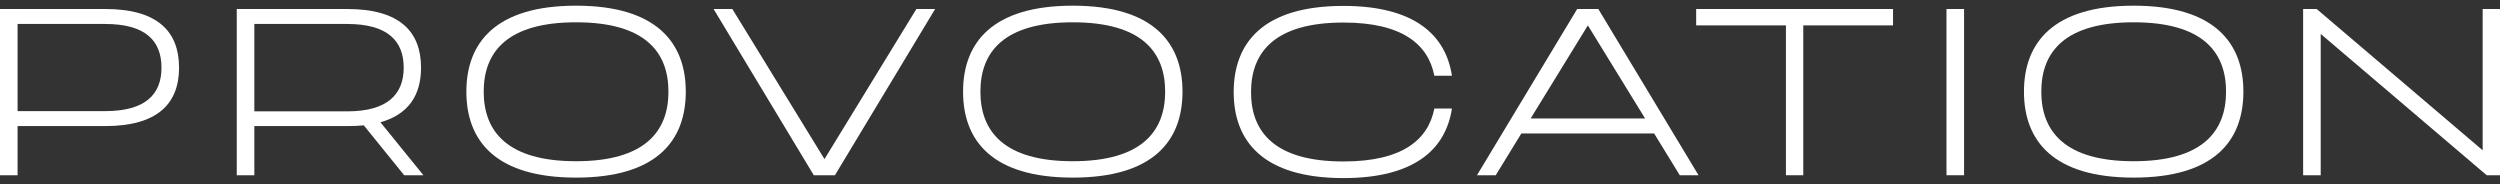
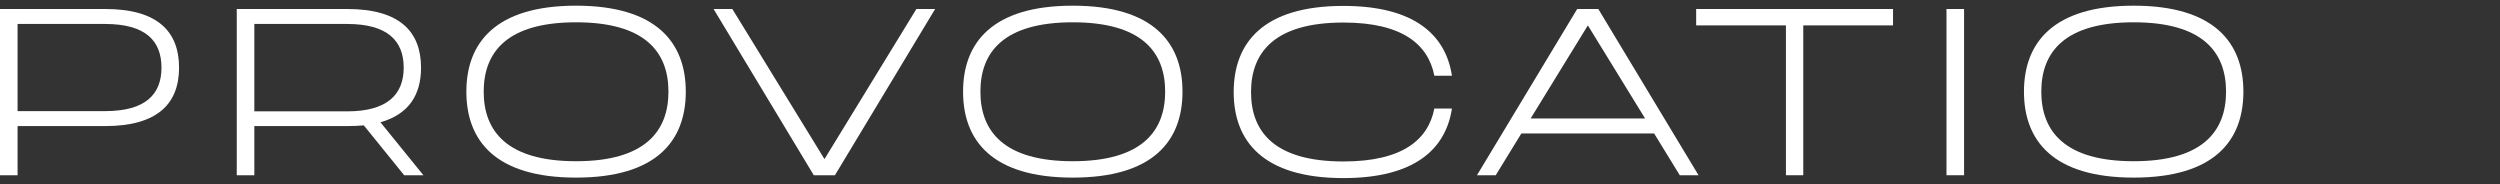
<svg xmlns="http://www.w3.org/2000/svg" width="258" height="19" viewBox="0 0 258 19" fill="none">
  <rect x="0" y="0" width="258" height="19" fill="#333333" stroke="none" />
  <path d="M0 0.929V18.084H1.814V13.011H10.857C16.297 13.011 18.479 10.659 18.479 6.982C18.479 3.282 16.297 0.929 10.857 0.929H0ZM1.814 11.467V2.473H10.857C15.023 2.473 16.665 4.213 16.665 6.982C16.665 9.727 15.023 11.467 10.857 11.467H1.814Z" fill="white" />
  <path d="M24.434 0.929V18.084H26.247V13.011H35.83C36.442 13.011 37.006 12.987 37.545 12.938L41.711 18.084H43.697L39.261 12.619C42.202 11.786 43.451 9.776 43.451 6.982C43.451 3.282 41.27 0.929 35.83 0.929H24.434ZM26.247 11.492V2.473H35.83C39.996 2.473 41.662 4.213 41.662 6.982C41.662 9.727 39.996 11.492 35.83 11.492H26.247Z" fill="white" />
  <path d="M59.451 0.586C51.143 0.586 48.129 4.409 48.129 9.458C48.129 14.531 51.143 18.329 59.451 18.329C67.759 18.329 70.773 14.531 70.773 9.458C70.773 4.409 67.759 0.586 59.451 0.586ZM59.451 16.638C52.368 16.638 49.918 13.575 49.918 9.458C49.918 5.34 52.368 2.301 59.451 2.301C66.534 2.301 68.984 5.34 68.984 9.458C68.984 13.575 66.534 16.638 59.451 16.638Z" fill="white" />
  <path d="M75.577 0.929H73.641L83.983 18.084H86.164L96.506 0.929H94.57L85.086 16.418L75.577 0.929Z" fill="white" />
  <path d="M110.712 0.586C102.404 0.586 99.389 4.409 99.389 9.458C99.389 14.531 102.404 18.329 110.712 18.329C119.02 18.329 122.034 14.531 122.034 9.458C122.034 4.409 119.02 0.586 110.712 0.586ZM110.712 16.638C103.629 16.638 101.178 13.575 101.178 9.458C101.178 5.34 103.629 2.301 110.712 2.301C117.794 2.301 120.245 5.34 120.245 9.458C120.245 13.575 117.794 16.638 110.712 16.638Z" fill="white" />
  <path d="M148.026 11.198C147.389 14.433 144.717 16.663 138.64 16.663C131.557 16.663 129.106 13.624 129.106 9.507C129.106 5.389 131.557 2.326 138.64 2.326C144.717 2.326 147.389 4.581 148.026 7.816H149.84C149.202 3.625 145.992 0.61 138.64 0.61C130.332 0.61 127.317 4.434 127.317 9.507C127.317 14.555 130.332 18.378 138.64 18.378C145.992 18.378 149.202 15.388 149.84 11.198H148.026Z" fill="white" />
  <path d="M170.705 13.771L173.352 18.084H175.288L164.946 0.929H162.765L152.423 18.084H154.359L157.005 13.771H170.705ZM157.961 12.227L163.867 2.62L169.774 12.227H157.961Z" fill="white" />
  <path d="M184.308 2.62V18.084H186.097V2.62H195.361V0.929H175.044V2.62H184.308Z" fill="white" />
  <path d="M202.692 0.929H200.878V18.084H202.692V0.929Z" fill="white" />
  <path d="M220.196 0.586C211.888 0.586 208.873 4.409 208.873 9.458C208.873 14.531 211.888 18.329 220.196 18.329C228.504 18.329 231.518 14.531 231.518 9.458C231.518 4.409 228.504 0.586 220.196 0.586ZM220.196 16.638C213.113 16.638 210.662 13.575 210.662 9.458C210.662 5.34 213.113 2.301 220.196 2.301C227.278 2.301 229.729 5.34 229.729 9.458C229.729 13.575 227.278 16.638 220.196 16.638Z" fill="white" />
-   <path d="M239.08 0.929H237.683V18.084H239.497V3.502L256.628 18.084H258V0.929H256.211V15.511L239.08 0.929Z" fill="white" />
</svg>